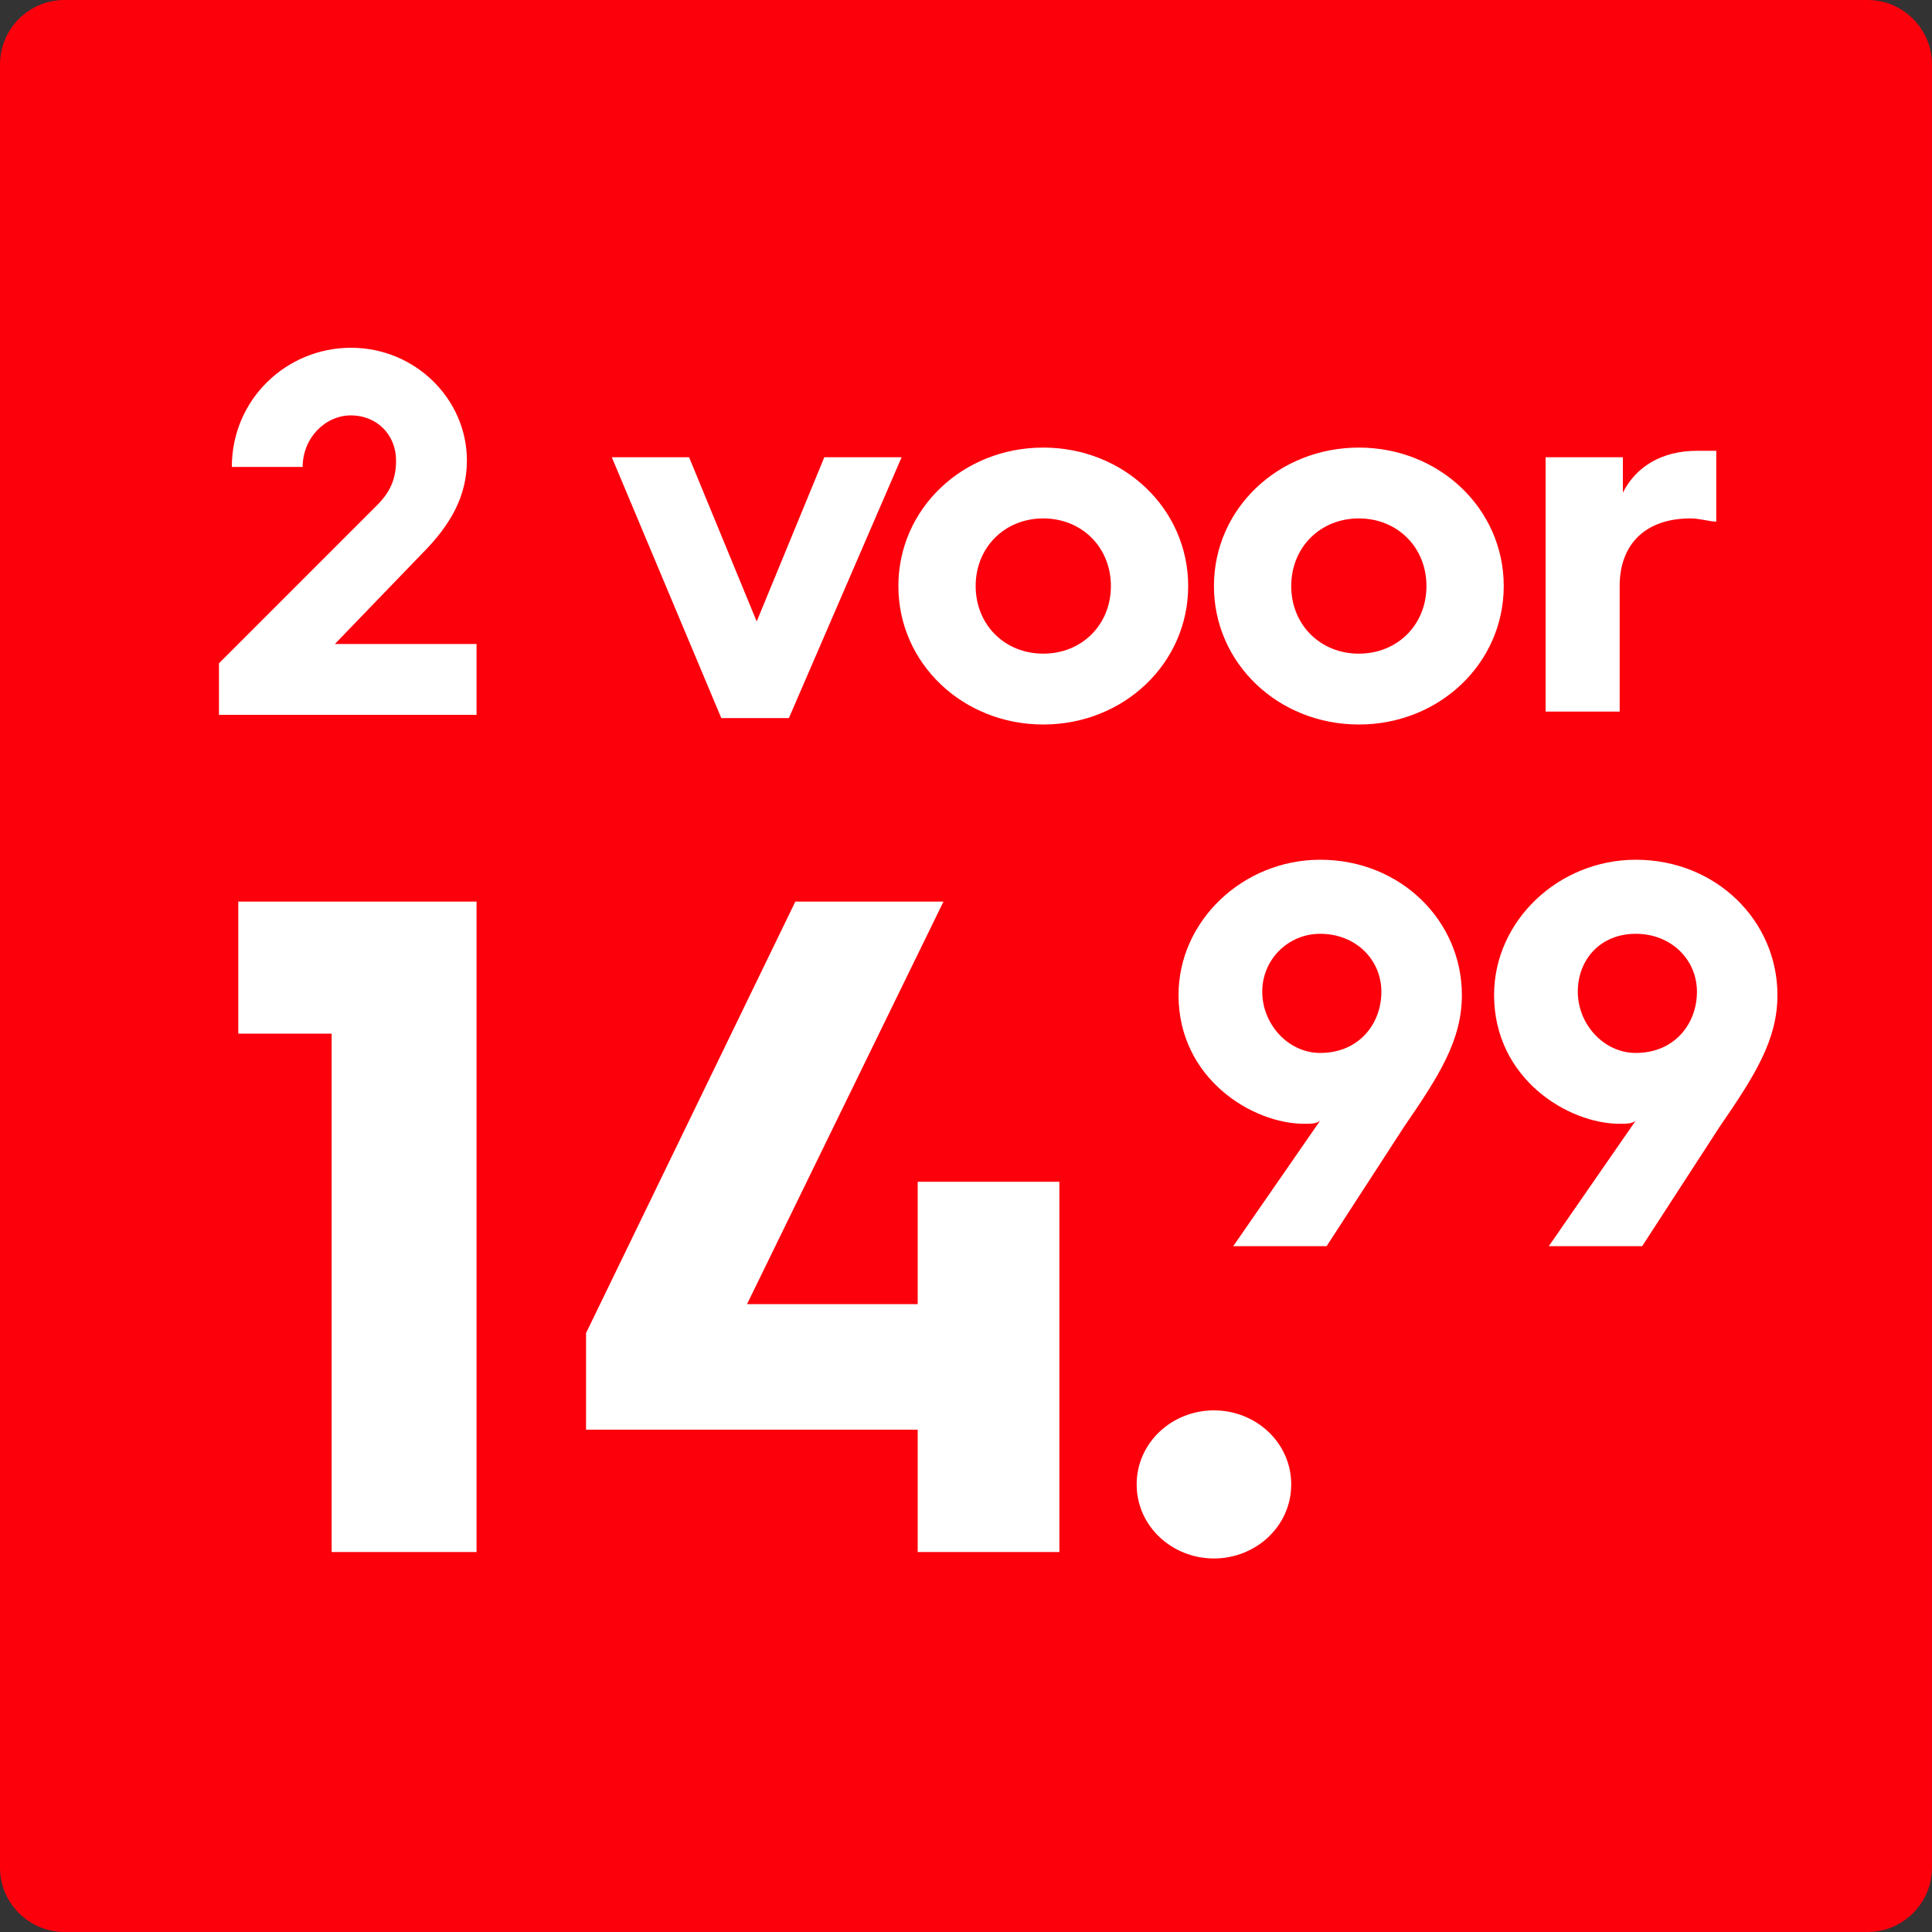
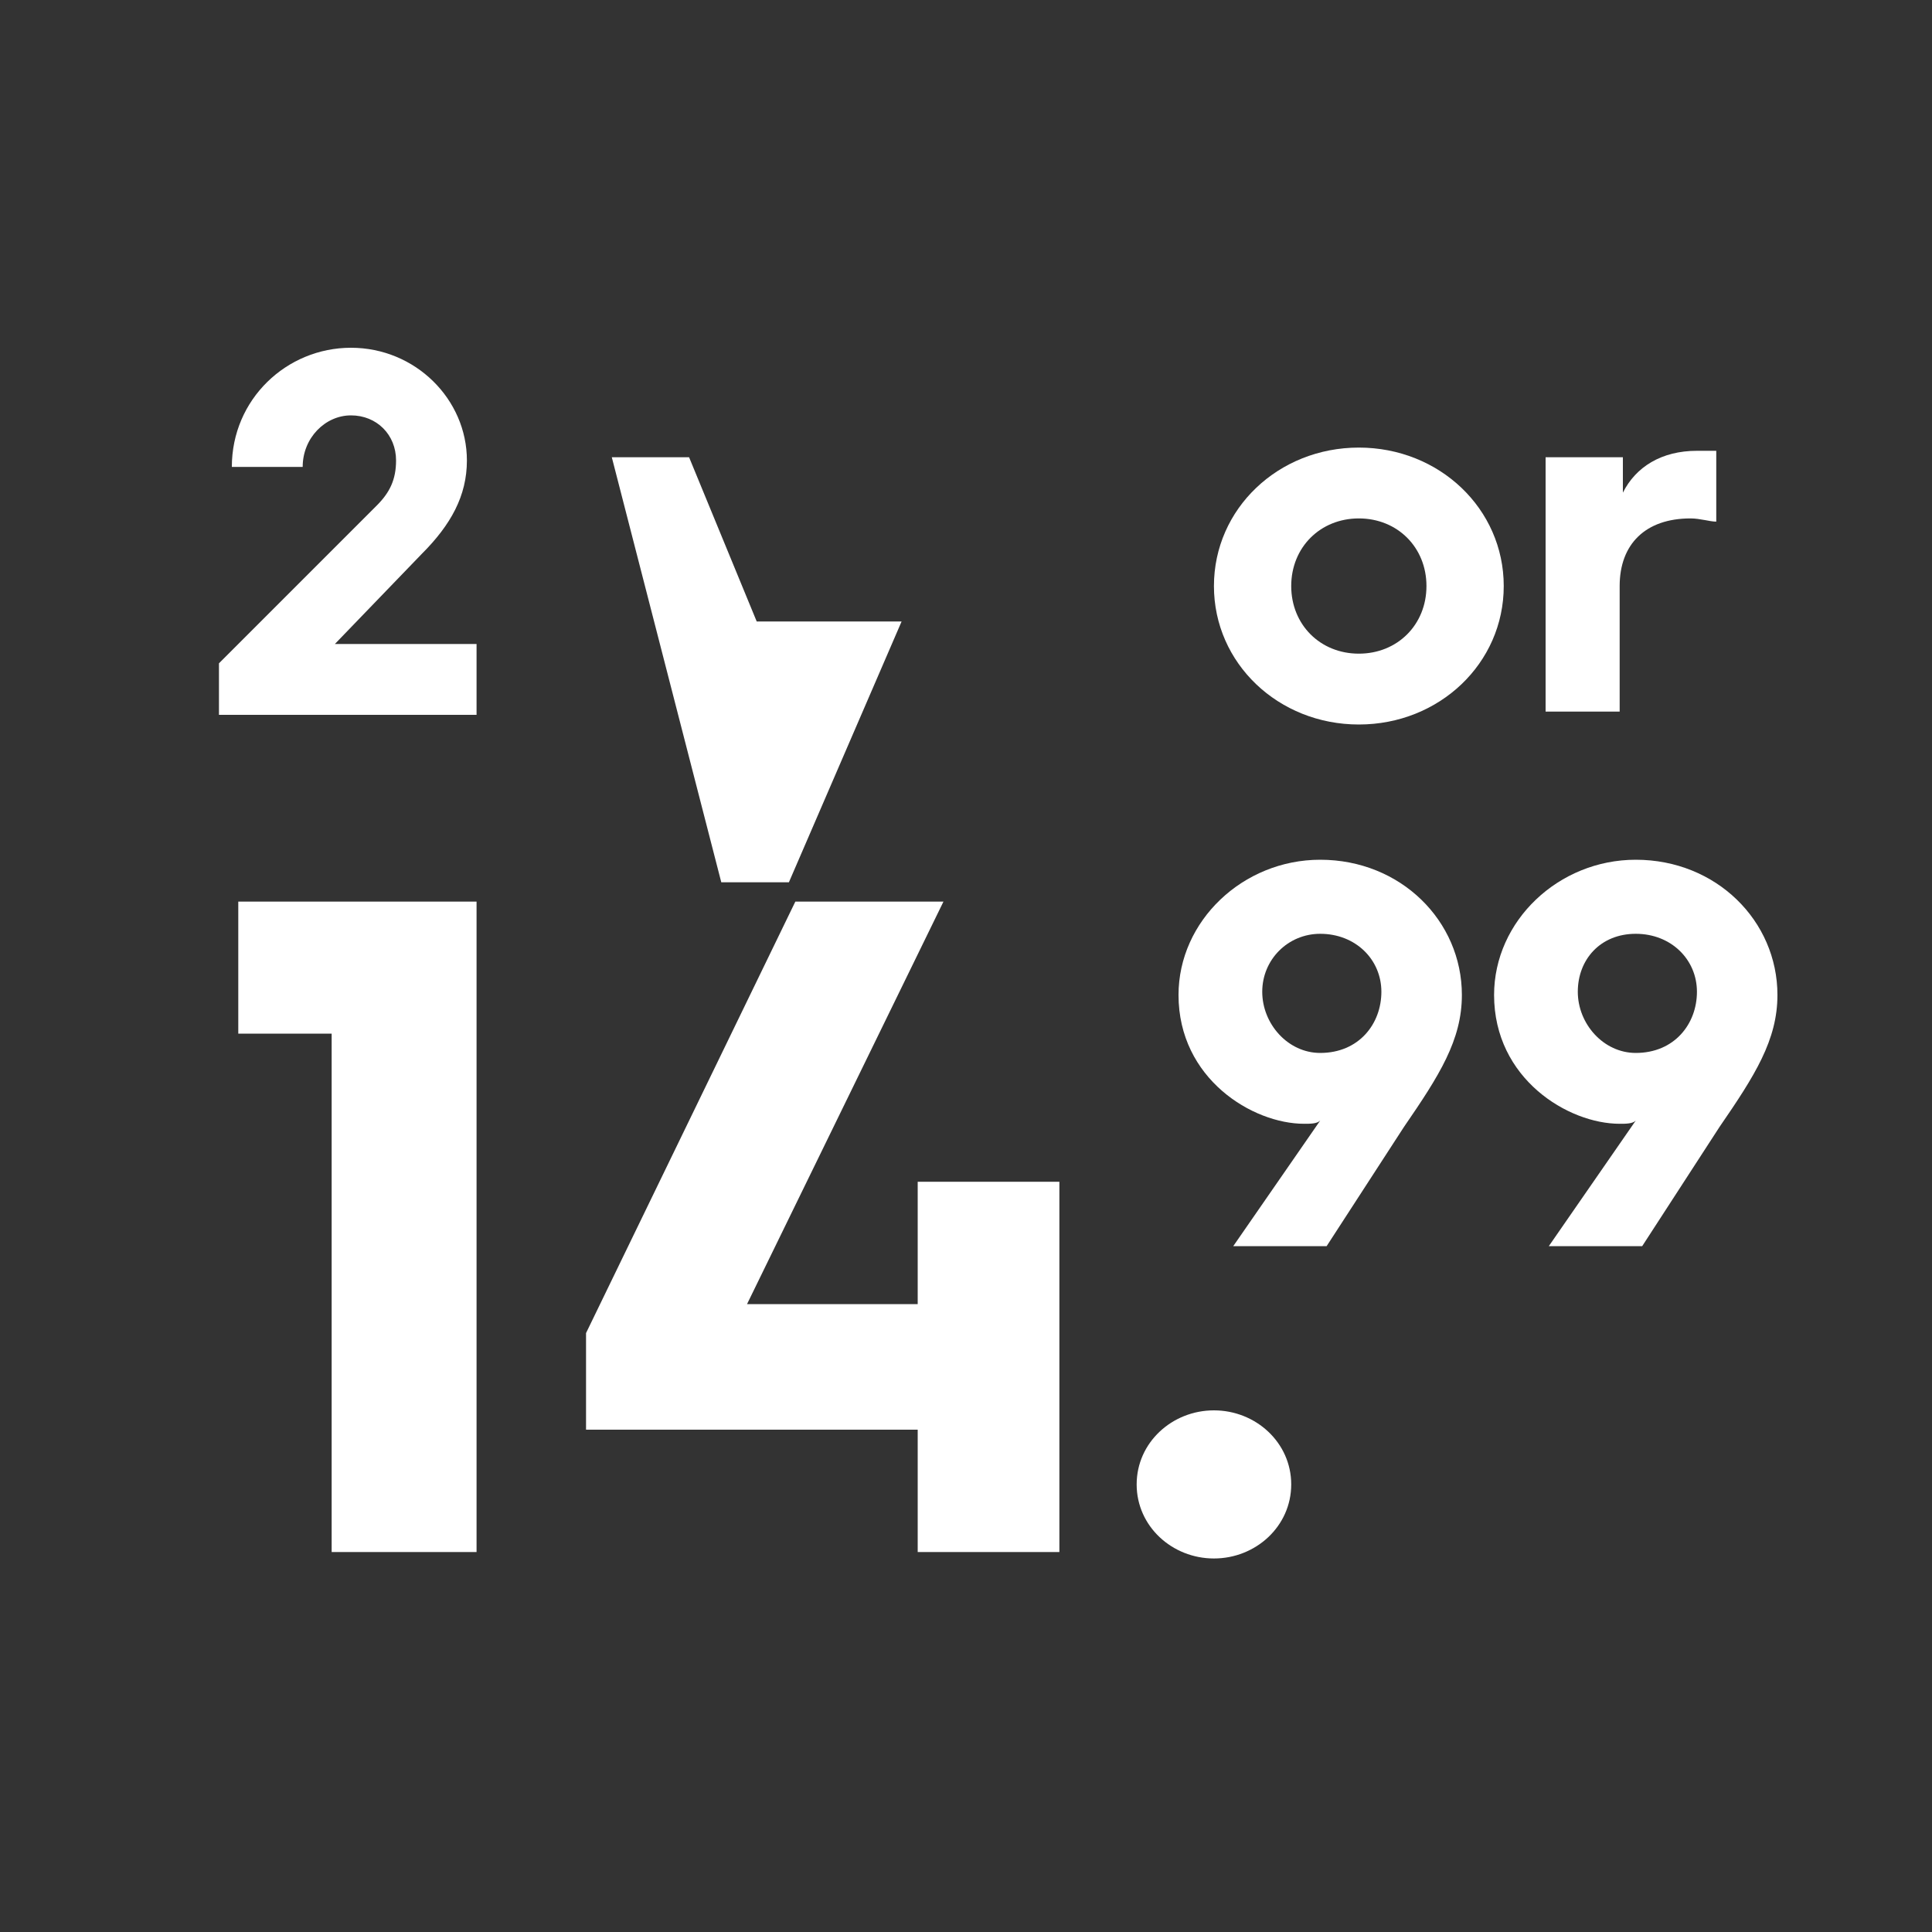
<svg xmlns="http://www.w3.org/2000/svg" version="1.1" id="Layer_1" x="0px" y="0px" width="60px" height="60px" viewBox="0 0 60 60" style="enable-background:new 0 0 60 60;" xml:space="preserve">
  <rect x="0" y="0" width="60" height="60" fill="#333333" stroke="none" />
  <style type="text/css">
	.st0{fill:#FC000C;}
	.st1{fill:none;}
	.st2{fill:#FFFFFF;}
</style>
  <g>
-     <path class="st0" d="M58,60H2c-1.1,0-2-0.9-2-2V2c0-1.1,0.9-2,2-2h56c1.1,0,2,0.9,2,2v56C60,59.1,59.1,60,58,60z" />
-   </g>
+     </g>
  <g>
    <rect x="6.5" y="11.1" class="st1" width="72.3" height="37.9" />
    <path class="st2" d="M6.8,20.6l4.9-4.9c0.4-0.4,0.6-0.8,0.6-1.4c0-0.8-0.6-1.4-1.4-1.4c-0.8,0-1.5,0.7-1.5,1.6H7.2   c0-2.1,1.7-3.7,3.7-3.7c2,0,3.6,1.6,3.6,3.5c0,1.1-0.5,2-1.4,2.9L10.4,20h4.4v2.2h-8V20.6z" />
-     <path class="st2" d="M19,14.2h2.4l2.1,5.1l2.1-5.1H28l-3.5,8.1h-2.1L19,14.2z" />
-     <path class="st2" d="M32.4,13.9c2.5,0,4.5,1.9,4.5,4.3c0,2.4-2,4.3-4.5,4.3c-2.5,0-4.5-1.9-4.5-4.3C27.9,15.8,29.9,13.9,32.4,13.9z    M32.4,20.3c1.2,0,2.1-0.9,2.1-2.1c0-1.2-0.9-2.1-2.1-2.1c-1.2,0-2.1,0.9-2.1,2.1C30.3,19.4,31.2,20.3,32.4,20.3z" />
+     <path class="st2" d="M19,14.2h2.4l2.1,5.1H28l-3.5,8.1h-2.1L19,14.2z" />
    <path class="st2" d="M42.2,13.9c2.5,0,4.5,1.9,4.5,4.3c0,2.4-2,4.3-4.5,4.3c-2.5,0-4.5-1.9-4.5-4.3C37.7,15.8,39.7,13.9,42.2,13.9z    M42.2,20.3c1.2,0,2.1-0.9,2.1-2.1c0-1.2-0.9-2.1-2.1-2.1c-1.2,0-2.1,0.9-2.1,2.1C40.1,19.4,41,20.3,42.2,20.3z" />
    <path class="st2" d="M48,14.2h2.4v1.1c0.4-0.8,1.2-1.3,2.3-1.3c0.2,0,0.5,0,0.6,0v2.2c-0.2,0-0.5-0.1-0.8-0.1   c-1.4,0-2.2,0.8-2.2,2.1v3.9H48V14.2z" />
    <path class="st2" d="M10.4,32.1h-3V28h7.4v20.2h-4.5V32.1z" />
    <path class="st2" d="M18.2,41.4L24.7,28h4.6l-6.1,12.5h5.3v-3.8h4.4v11.5h-4.4v-3.8H18.2V41.4z" />
    <path class="st2" d="M37.7,43.8c1.3,0,2.4,1,2.4,2.3c0,1.3-1.1,2.3-2.4,2.3s-2.4-1-2.4-2.3C35.3,44.8,36.4,43.8,37.7,43.8z" />
    <path class="st2" d="M41,34.8c-0.1,0.1-0.3,0.1-0.5,0.1c-1.6,0-3.9-1.4-3.9-4c0-2.3,2-4.2,4.4-4.2c2.5,0,4.4,1.9,4.4,4.2   c0,1.4-0.7,2.5-1.8,4.1l-2.4,3.7h-2.9L41,34.8z M42.9,30.8c0-1-0.8-1.8-1.9-1.8c-1,0-1.8,0.8-1.8,1.8c0,1,0.8,1.9,1.8,1.9   C42.2,32.7,42.9,31.8,42.9,30.8z" />
    <path class="st2" d="M50.8,34.8c-0.1,0.1-0.3,0.1-0.5,0.1c-1.6,0-3.9-1.4-3.9-4c0-2.3,2-4.2,4.4-4.2c2.5,0,4.4,1.9,4.4,4.2   c0,1.4-0.7,2.5-1.8,4.1l-2.4,3.7h-2.9L50.8,34.8z M52.7,30.8c0-1-0.8-1.8-1.9-1.8S49,29.8,49,30.8c0,1,0.8,1.9,1.8,1.9   C52,32.7,52.7,31.8,52.7,30.8z" />
  </g>
</svg>